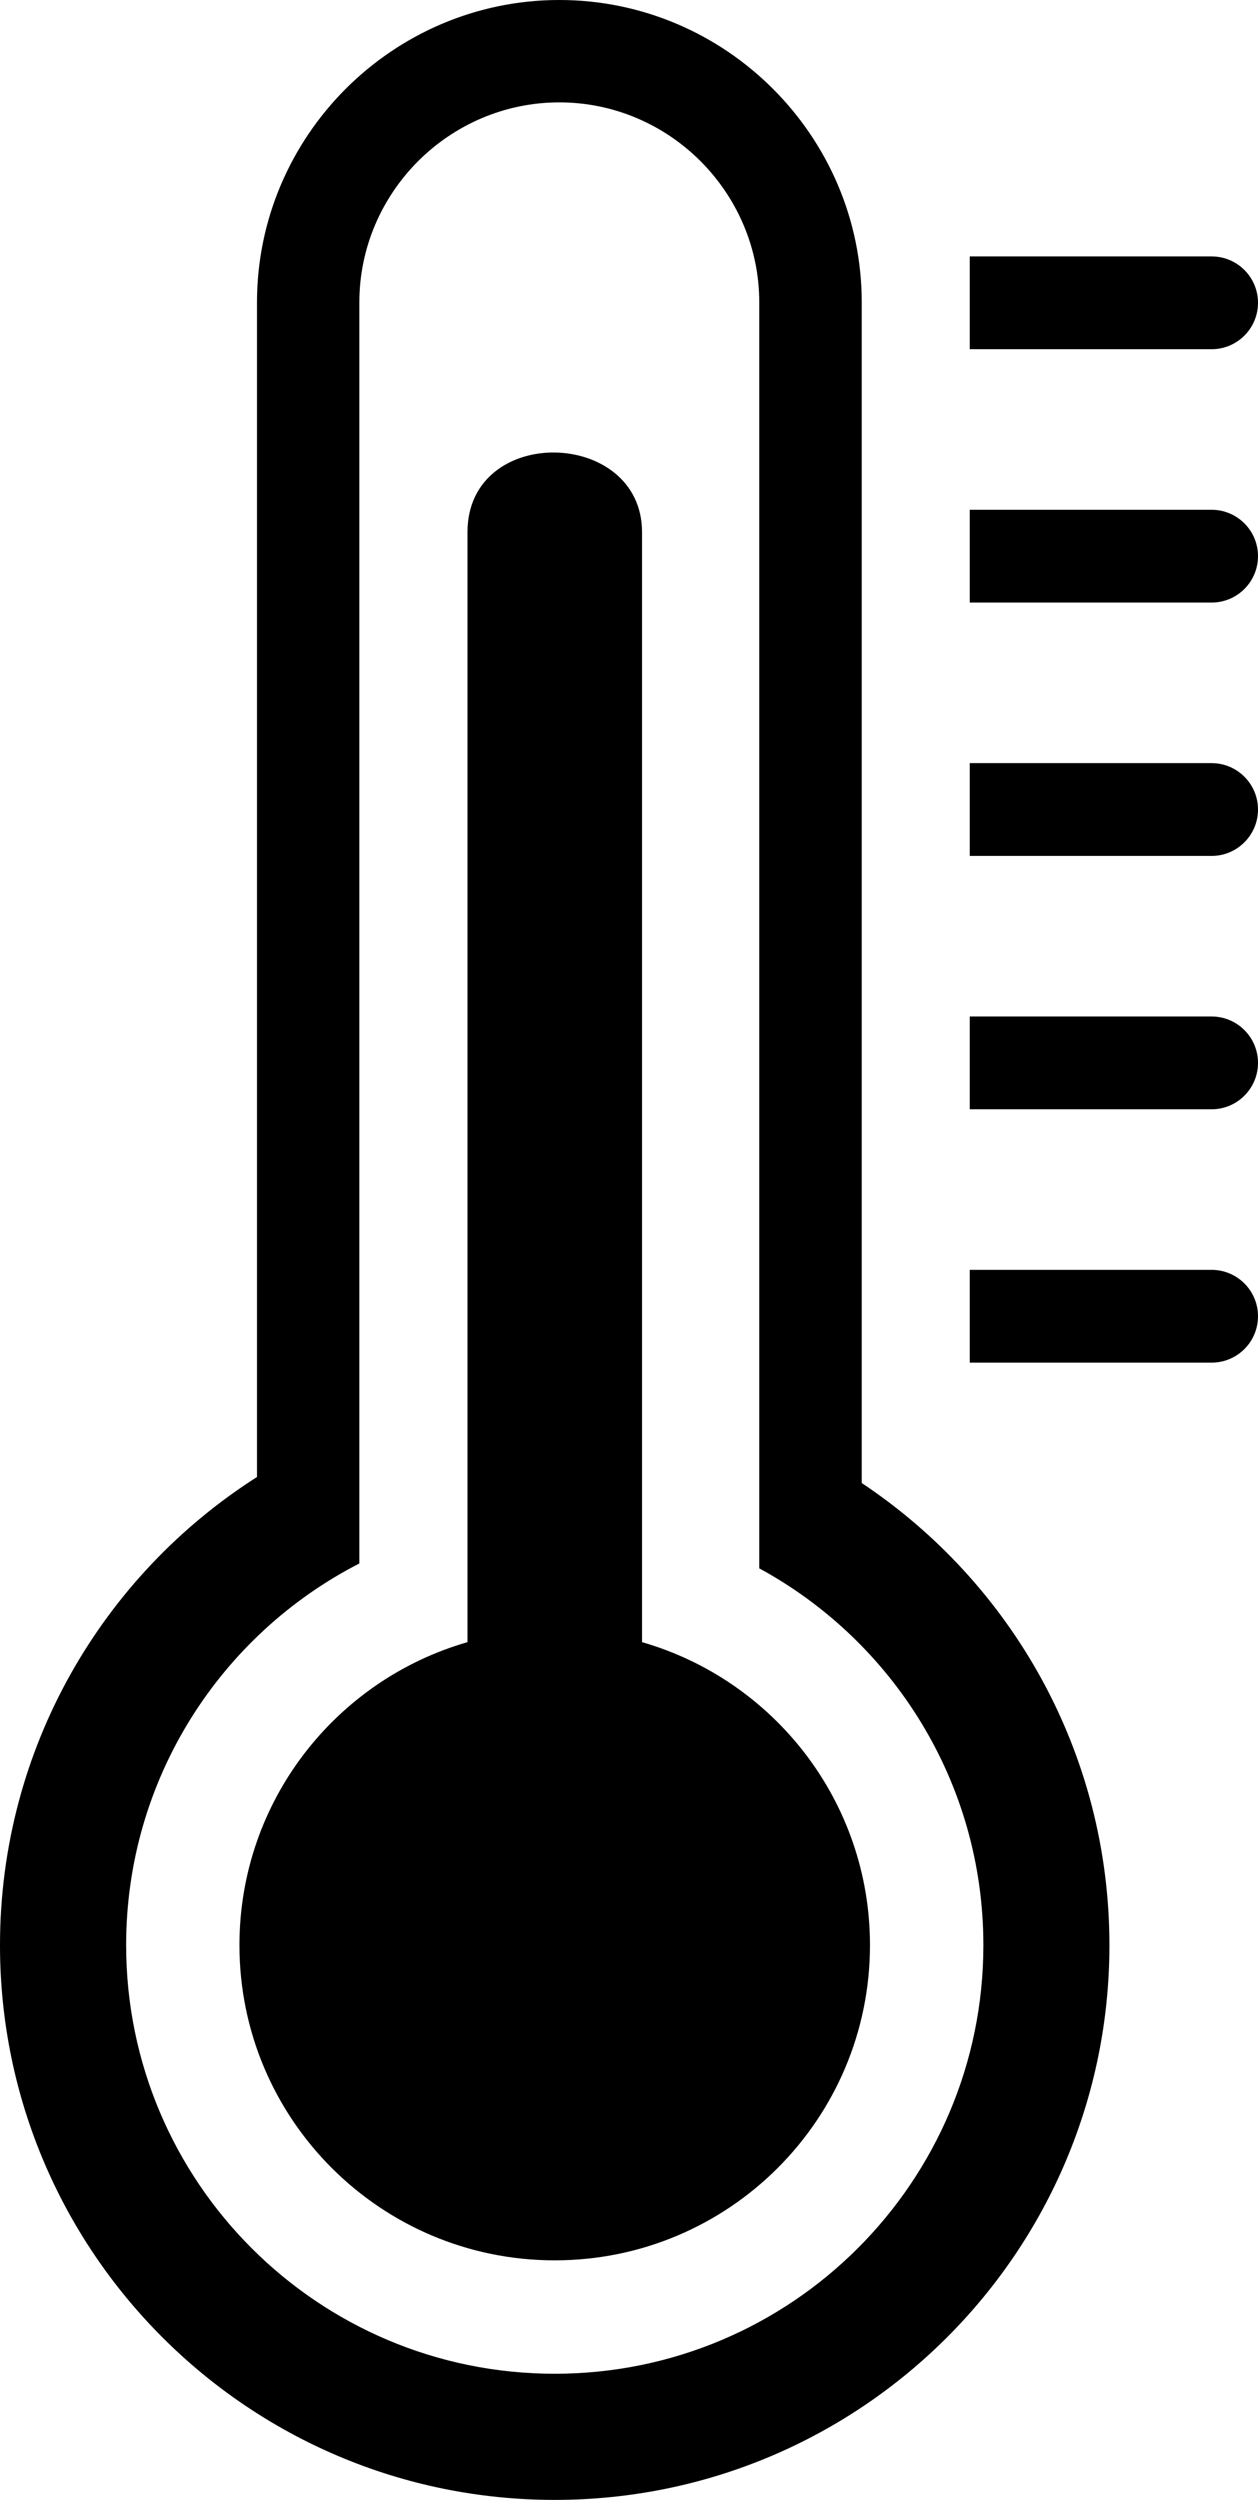
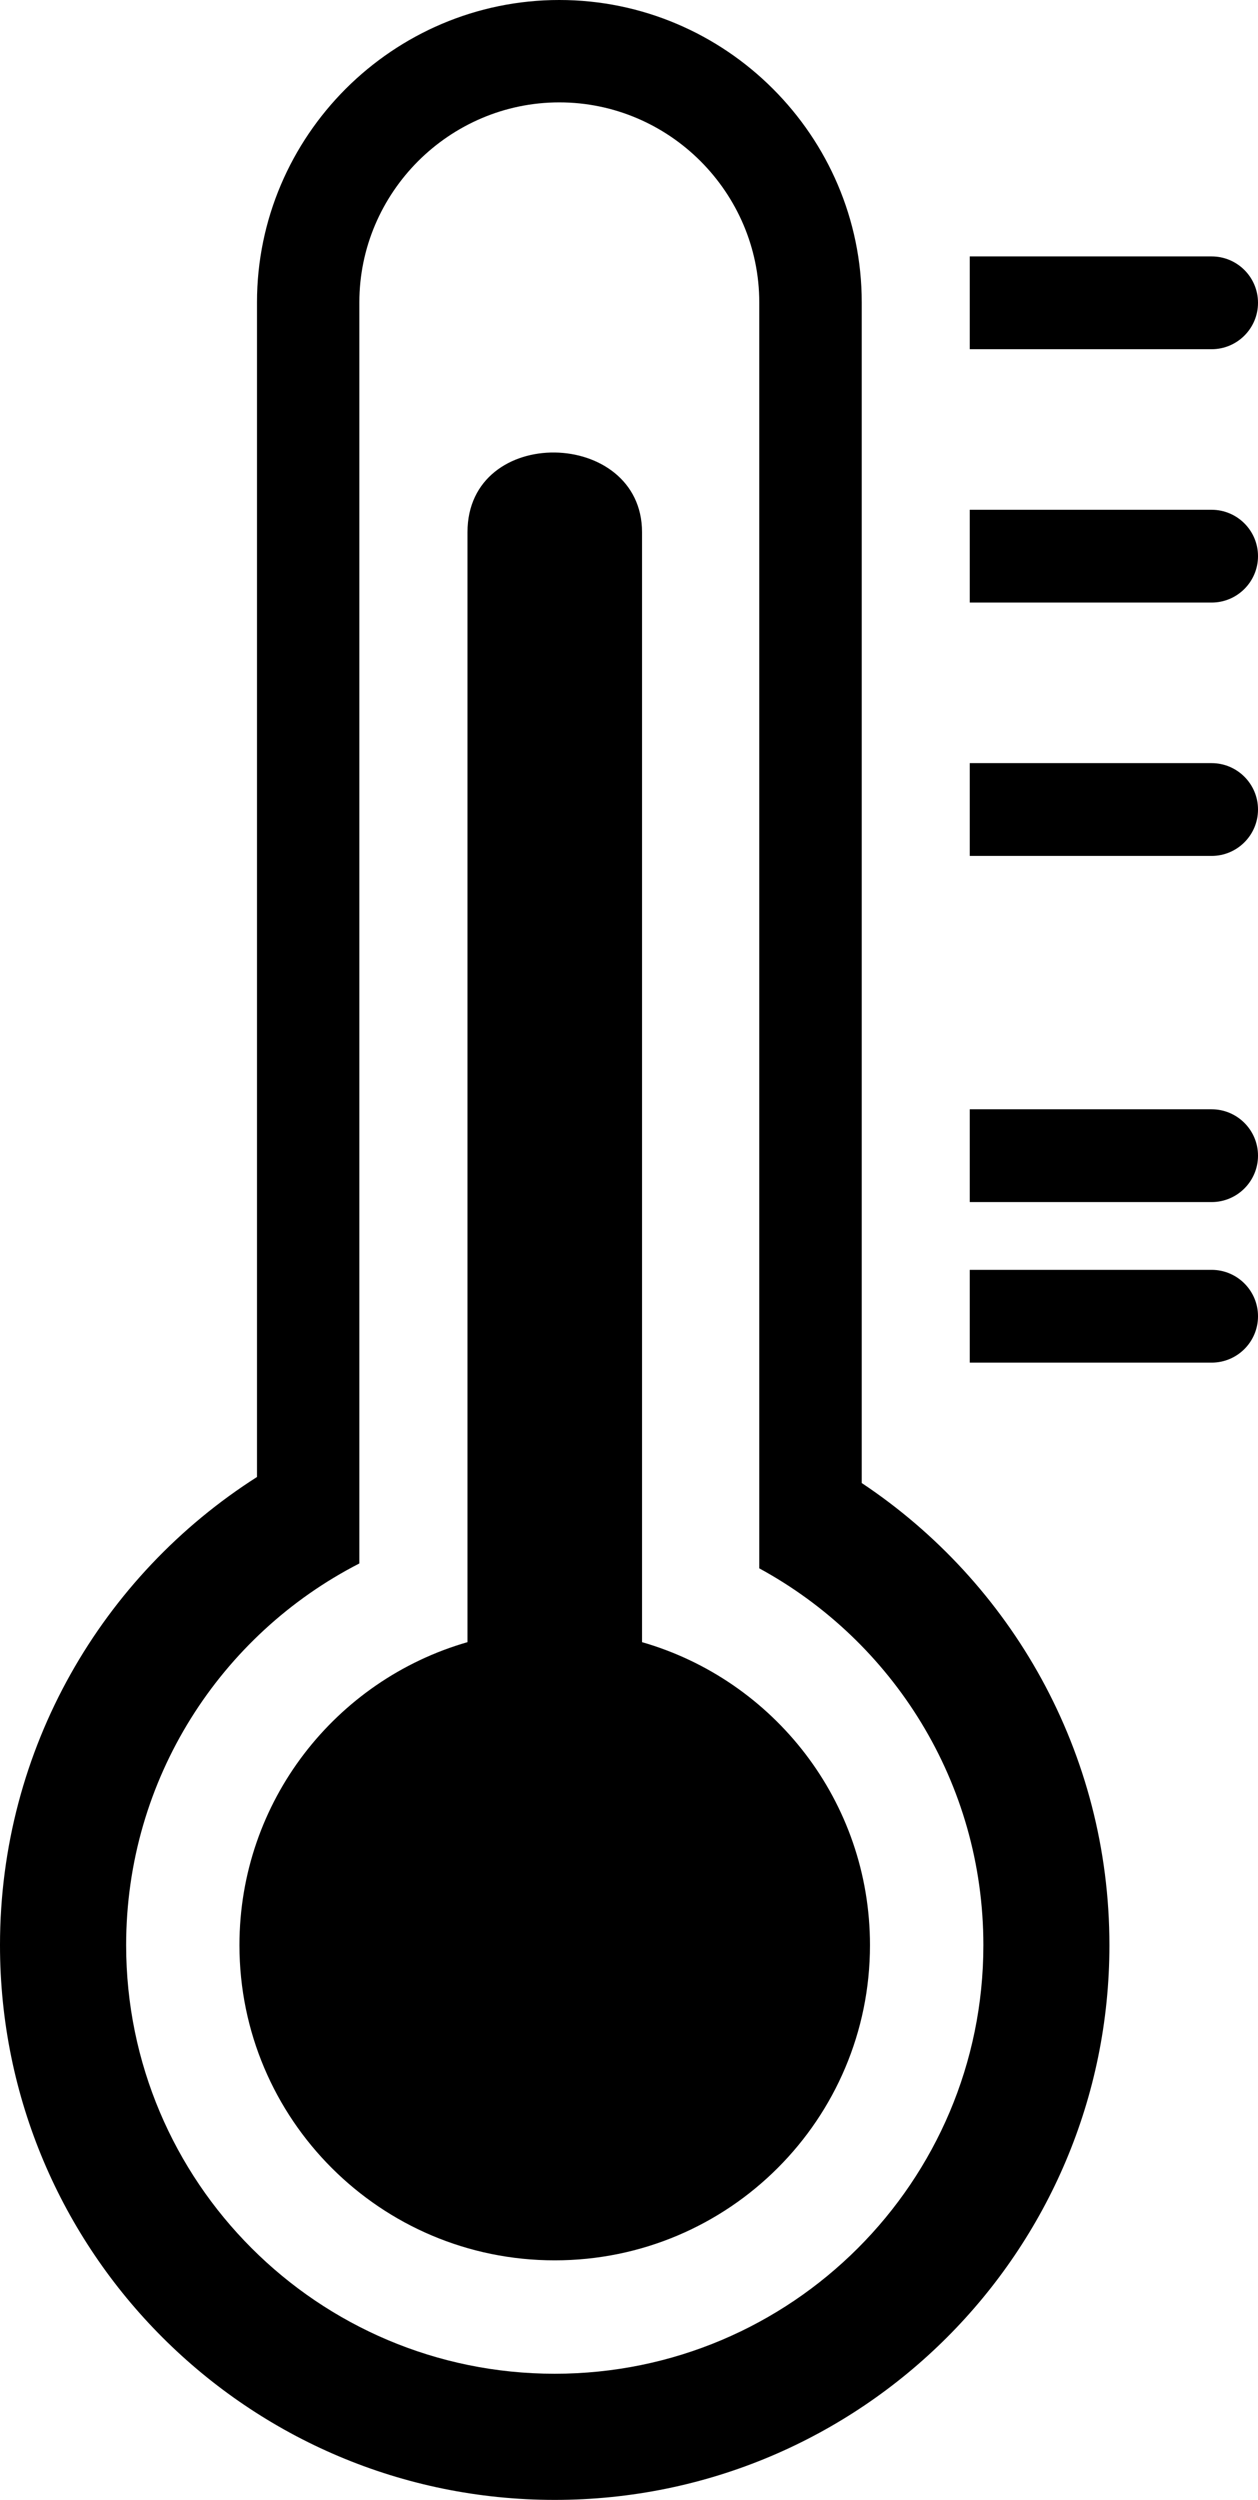
<svg xmlns="http://www.w3.org/2000/svg" shape-rendering="geometricPrecision" text-rendering="geometricPrecision" image-rendering="optimizeQuality" fill-rule="evenodd" clip-rule="evenodd" viewBox="0 0 131.24 260.79">
-   <path d="M79.21 99.95V31.54c0-5.73-2.35-10.94-6.13-14.73-3.78-3.78-9-6.13-14.73-6.13s-10.94 2.35-14.73 6.13c-3.78 3.79-6.13 9-6.13 14.73V163.1c-14.45 7.41-24.33 22.46-24.33 39.82 0 24.69 20.01 44.71 44.71 44.71s44.72-20.02 44.72-44.71c0-16.97-9.45-31.73-23.38-39.31V99.95zm-12.23 71.36c13.73 3.95 23.78 16.6 23.78 31.61 0 18.16-14.72 32.88-32.89 32.88-18.16 0-32.89-14.72-32.89-32.88 0-15.01 10.05-27.66 23.79-31.61V55.52c0-11.31 18.21-10.86 18.21 0v115.79zm34.19-134.88v-9.68h25.23c2.67 0 4.84 2.16 4.84 4.84 0 2.67-2.17 4.84-4.84 4.84h-25.23zm0 26.43v-9.68h25.23c2.67 0 4.84 2.17 4.84 4.84s-2.17 4.84-4.84 4.84h-25.23zm0 26.43v-9.68h25.23c2.67 0 4.84 2.17 4.84 4.84s-2.17 4.84-4.84 4.84h-25.23zm0 26.43v-9.68h25.23c2.67 0 4.84 2.17 4.84 4.84s-2.17 4.84-4.84 4.84h-25.23zm0 26.43v-9.68h25.23c2.67 0 4.84 2.17 4.84 4.84 0 2.68-2.17 4.84-4.84 4.84h-25.23zM89.9 154.71c15.58 10.37 25.84 28.09 25.84 48.21 0 31.96-25.91 57.87-57.87 57.87C25.91 260.79 0 234.88 0 202.92c0-20.53 10.69-38.57 26.81-48.84V31.54c0-8.68 3.55-16.56 9.26-22.28C41.79 3.55 49.67 0 58.35 0c8.68 0 16.57 3.55 22.28 9.26 5.72 5.72 9.27 13.6 9.27 22.28v123.17z" />
+   <path d="M79.21 99.95V31.54c0-5.73-2.35-10.94-6.13-14.73-3.78-3.78-9-6.13-14.73-6.13s-10.94 2.35-14.73 6.13c-3.78 3.79-6.13 9-6.13 14.73V163.1c-14.45 7.41-24.33 22.46-24.33 39.82 0 24.69 20.01 44.71 44.71 44.71s44.72-20.02 44.72-44.71c0-16.97-9.45-31.73-23.38-39.31V99.95zm-12.23 71.36c13.73 3.95 23.78 16.6 23.78 31.61 0 18.16-14.72 32.88-32.89 32.88-18.16 0-32.89-14.72-32.89-32.88 0-15.01 10.05-27.66 23.79-31.61V55.52c0-11.31 18.21-10.86 18.21 0v115.79zm34.19-134.88v-9.68h25.23c2.67 0 4.84 2.16 4.84 4.84 0 2.67-2.17 4.84-4.84 4.84h-25.23zm0 26.43v-9.68h25.23c2.67 0 4.84 2.17 4.84 4.84s-2.17 4.84-4.84 4.84h-25.23zm0 26.43v-9.68h25.23c2.67 0 4.84 2.17 4.84 4.84s-2.17 4.84-4.84 4.84h-25.23zm0 26.43h25.23c2.67 0 4.84 2.17 4.84 4.84s-2.17 4.84-4.84 4.84h-25.23zm0 26.43v-9.68h25.23c2.67 0 4.84 2.17 4.84 4.84 0 2.68-2.17 4.84-4.84 4.84h-25.23zM89.9 154.71c15.58 10.37 25.84 28.09 25.84 48.21 0 31.96-25.91 57.87-57.87 57.87C25.91 260.79 0 234.88 0 202.92c0-20.53 10.69-38.57 26.81-48.84V31.54c0-8.68 3.55-16.56 9.26-22.28C41.79 3.55 49.67 0 58.35 0c8.68 0 16.57 3.55 22.28 9.26 5.72 5.72 9.27 13.6 9.27 22.28v123.17z" />
</svg>